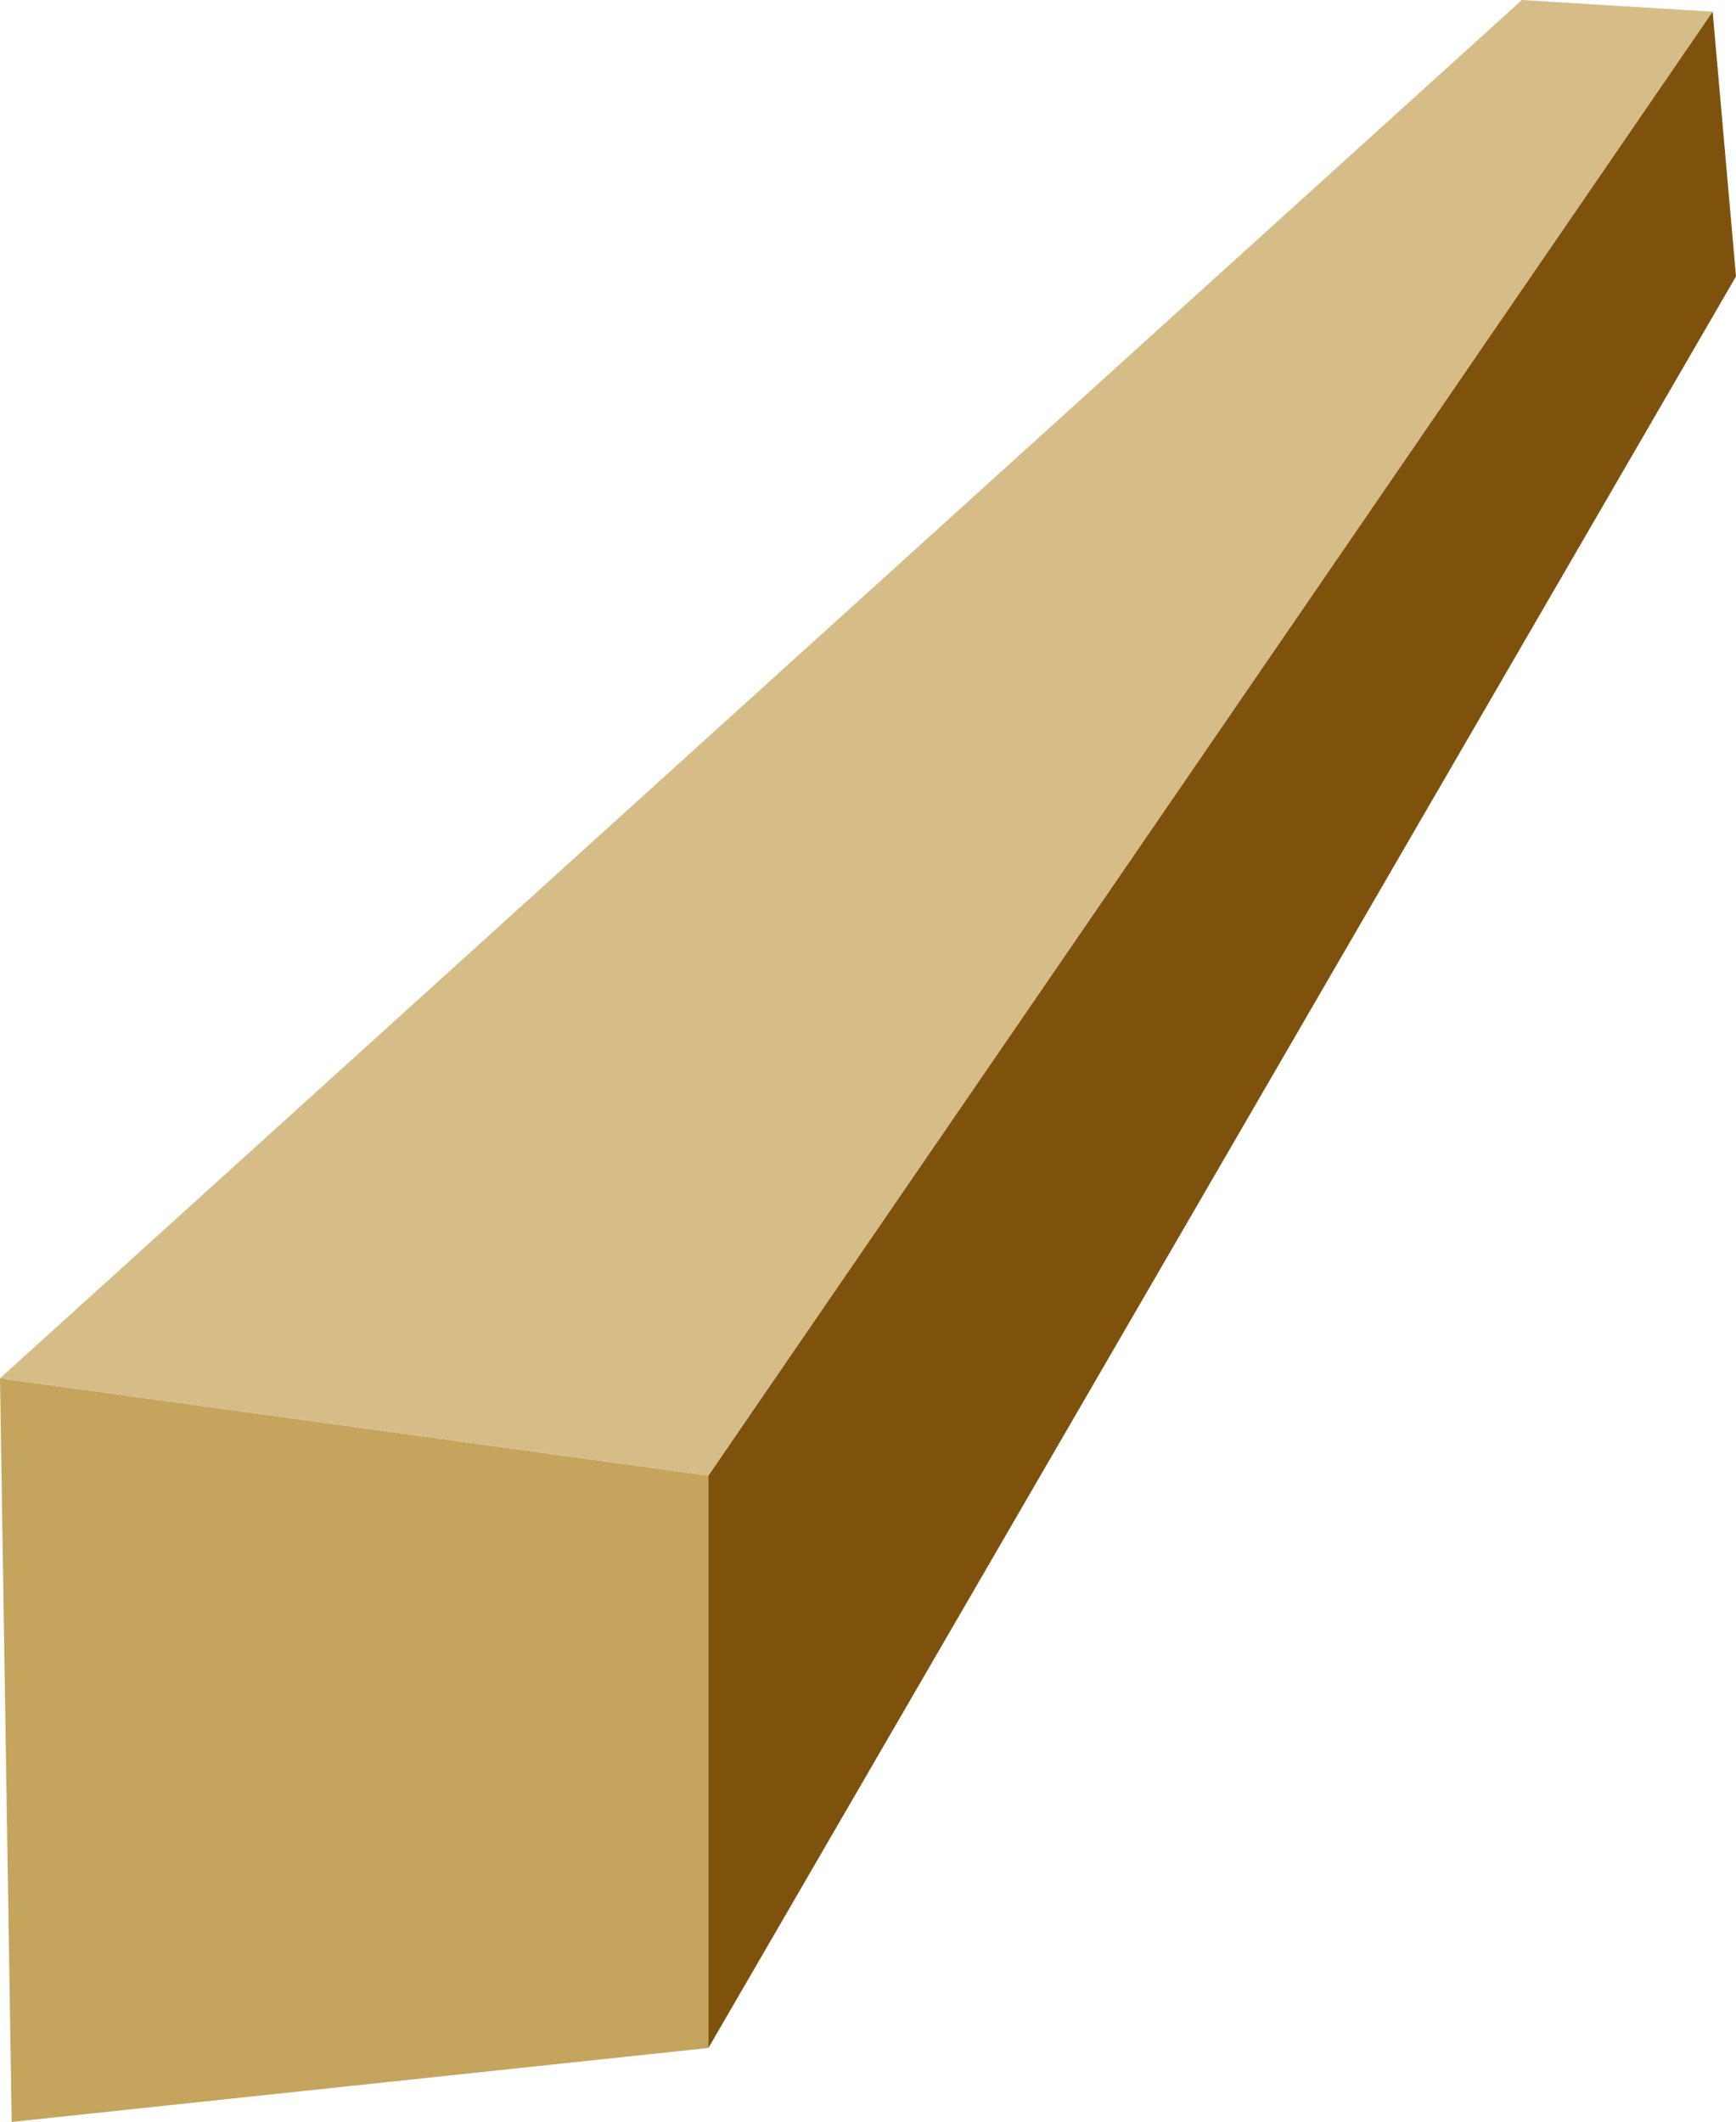
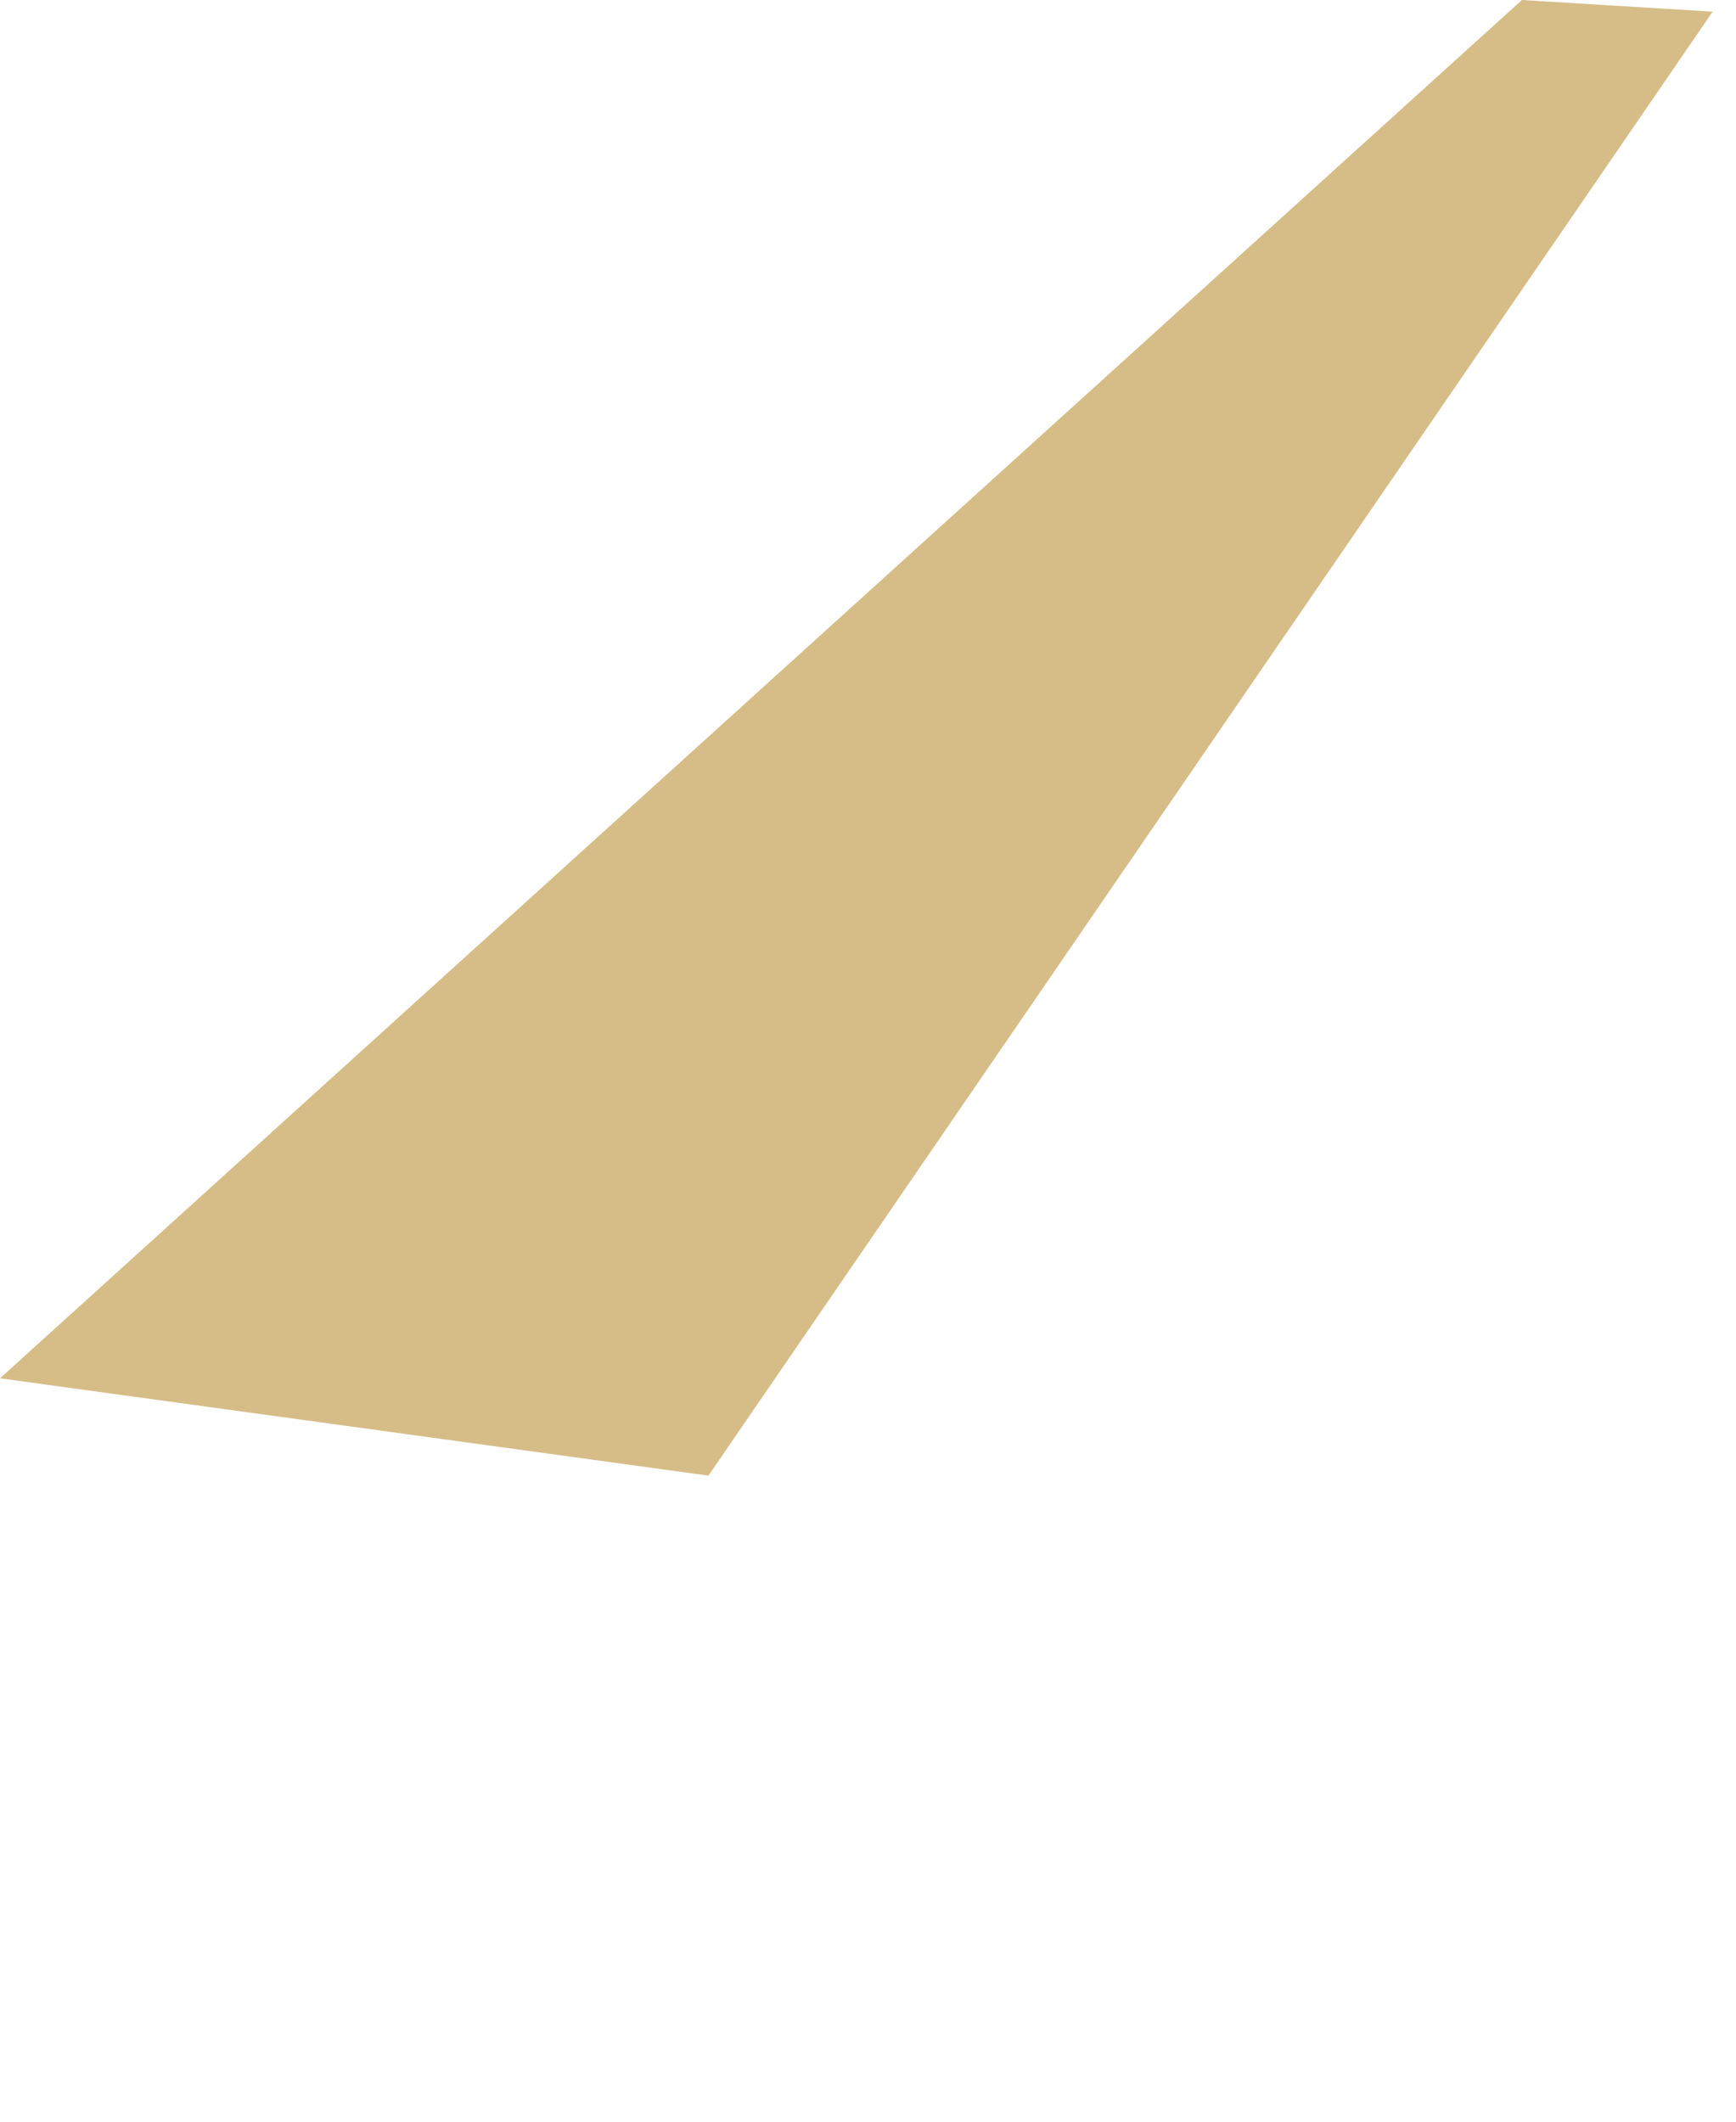
<svg xmlns="http://www.w3.org/2000/svg" height="27.25px" width="22.3px">
  <g transform="matrix(1.0, 0.0, 0.0, 1.0, -273.65, -42.45)">
-     <path d="M282.75 61.4 L282.75 68.75 273.8 69.7 273.65 60.15 282.75 61.4" fill="#c5a45e" fill-rule="evenodd" stroke="none" />
    <path d="M282.75 61.4 L273.65 60.15 293.2 42.45 295.65 42.6 282.75 61.4" fill="#d6bd87" fill-rule="evenodd" stroke="none" />
-     <path d="M282.75 61.4 L295.65 42.6 295.95 46.0 282.75 68.75 282.75 61.4" fill="#7e520c" fill-rule="evenodd" stroke="none" />
  </g>
</svg>